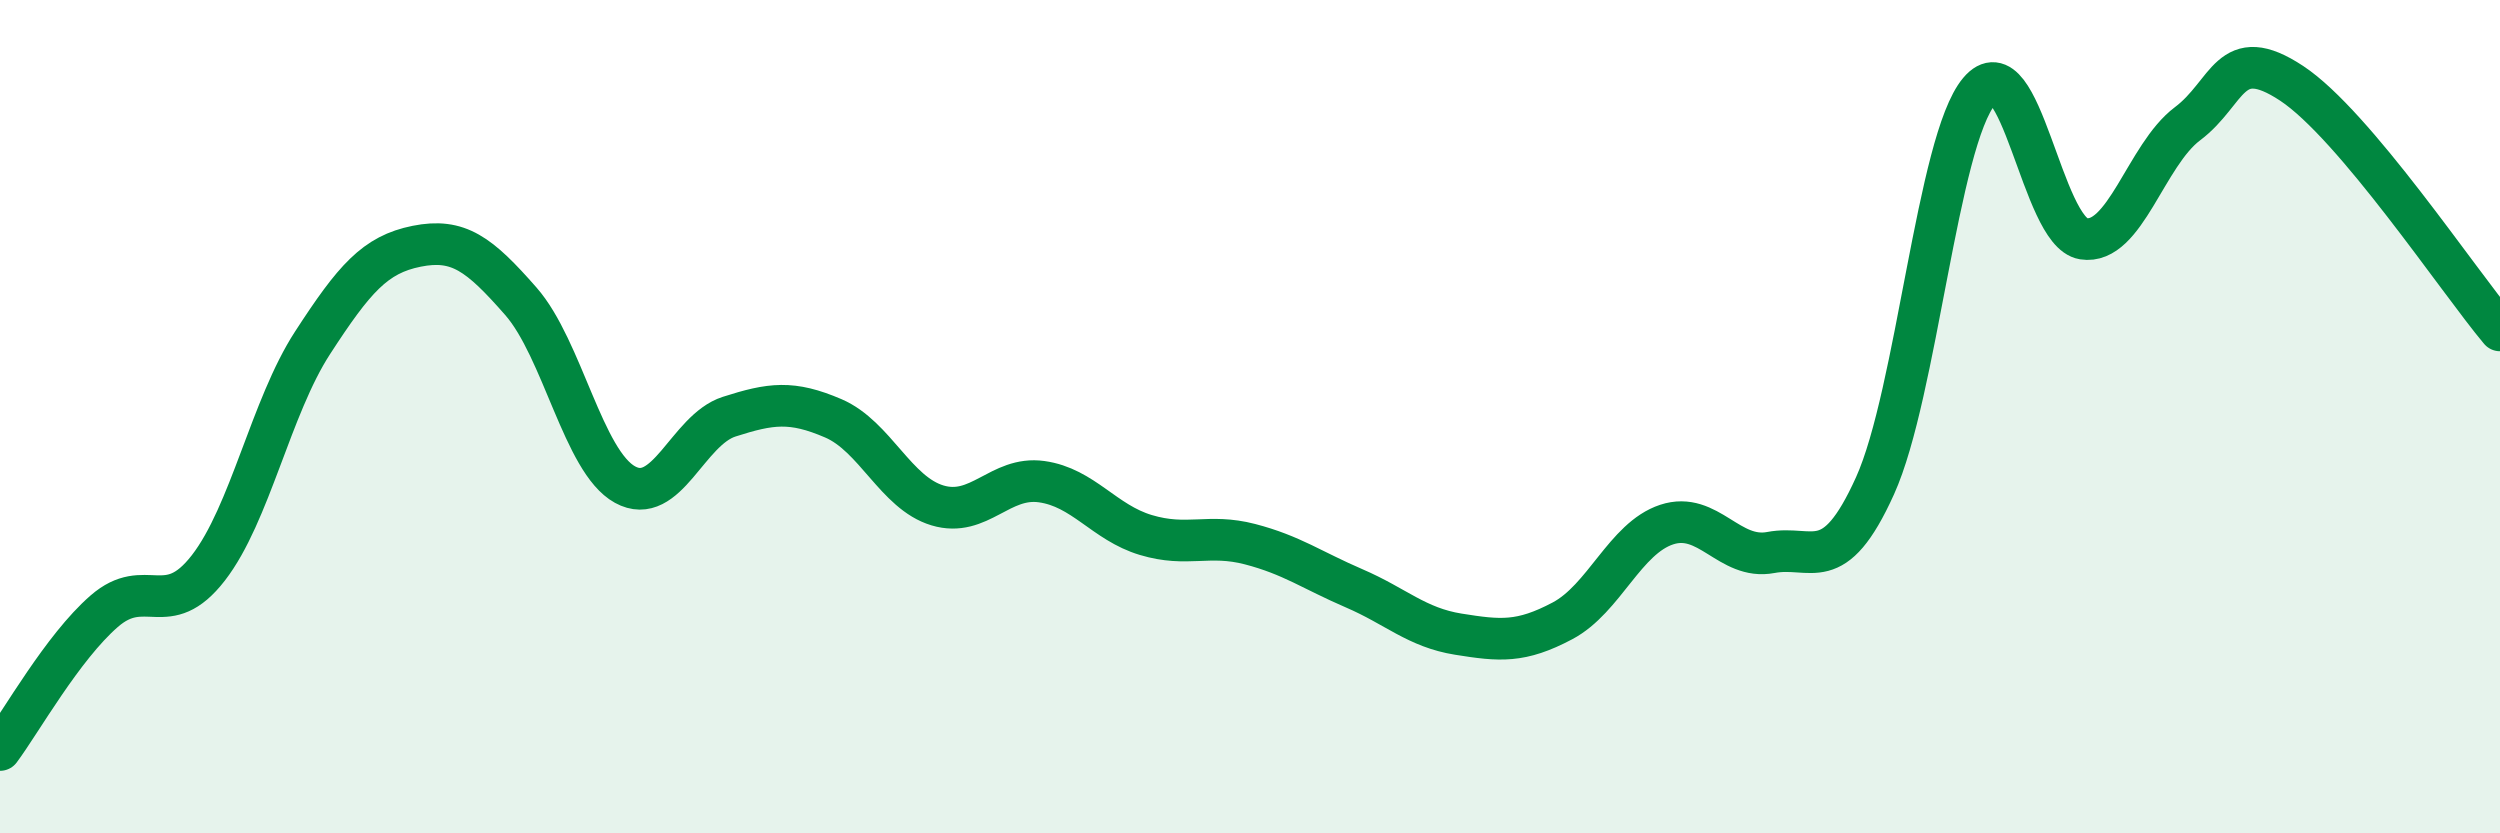
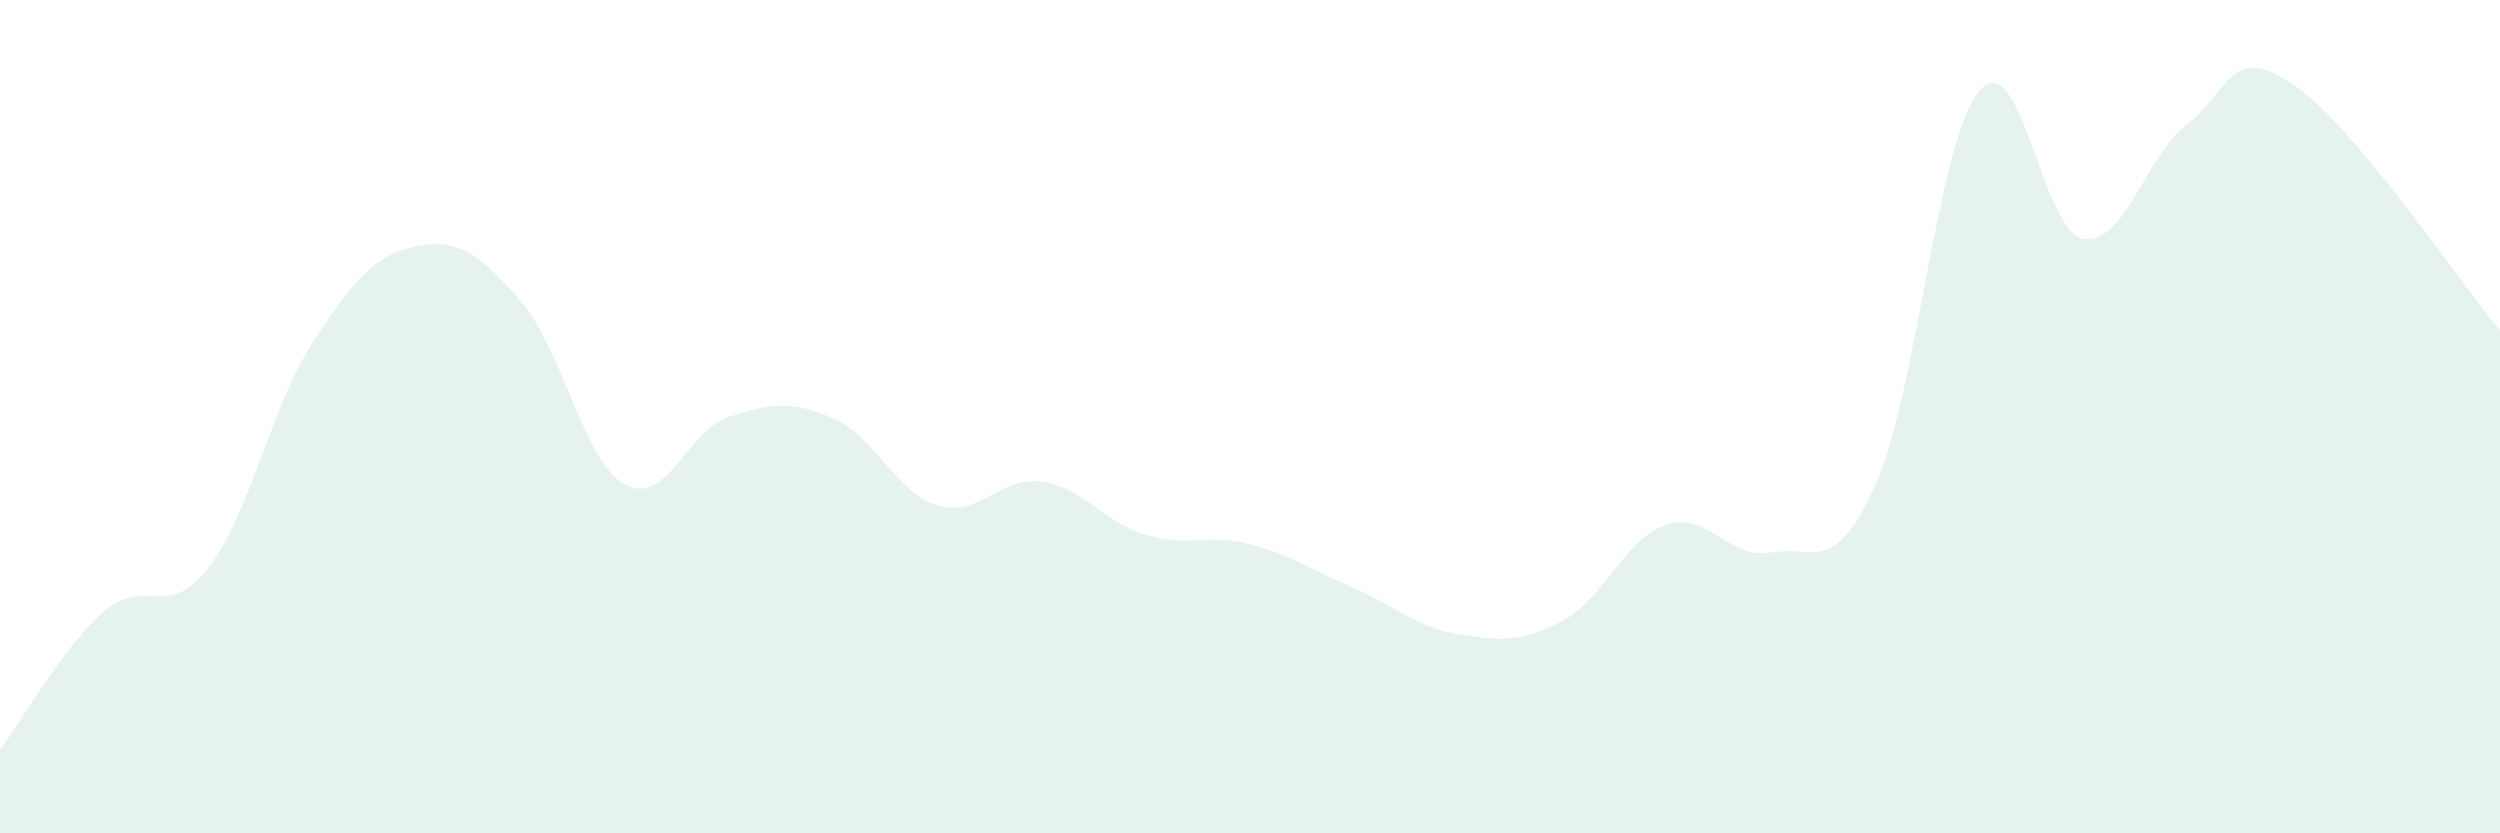
<svg xmlns="http://www.w3.org/2000/svg" width="60" height="20" viewBox="0 0 60 20">
  <path d="M 0,18 C 0.5,17.33 1.5,15.54 2.5,14.67 C 3.5,13.8 4,14.92 5,13.63 C 6,12.34 6.5,9.77 7.5,8.23 C 8.5,6.69 9,6.11 10,5.91 C 11,5.71 11.5,6.09 12.5,7.23 C 13.5,8.37 14,11.08 15,11.63 C 16,12.18 16.5,10.32 17.5,10 C 18.5,9.68 19,9.61 20,10.04 C 21,10.47 21.5,11.83 22.5,12.13 C 23.5,12.43 24,11.42 25,11.56 C 26,11.7 26.5,12.54 27.5,12.84 C 28.5,13.14 29,12.8 30,13.06 C 31,13.32 31.5,13.69 32.5,14.12 C 33.5,14.55 34,15.06 35,15.22 C 36,15.38 36.5,15.43 37.5,14.9 C 38.5,14.37 39,12.92 40,12.59 C 41,12.26 41.5,13.45 42.5,13.26 C 43.5,13.07 44,13.87 45,11.66 C 46,9.45 46.5,3.38 47.5,2.19 C 48.5,1 49,5.57 50,5.73 C 51,5.89 51.5,3.72 52.5,2.97 C 53.5,2.22 53.5,1.01 55,2 C 56.5,2.99 59,6.74 60,7.93L60 20L0 20Z" fill="#008740" opacity="0.1" stroke-linecap="round" stroke-linejoin="round" />
-   <path d="M 0,18 C 0.5,17.33 1.5,15.54 2.5,14.67 C 3.5,13.8 4,14.92 5,13.63 C 6,12.34 6.5,9.77 7.5,8.23 C 8.5,6.69 9,6.11 10,5.91 C 11,5.71 11.5,6.09 12.5,7.23 C 13.5,8.37 14,11.08 15,11.63 C 16,12.18 16.5,10.32 17.5,10 C 18.5,9.68 19,9.61 20,10.04 C 21,10.47 21.5,11.83 22.5,12.13 C 23.5,12.43 24,11.42 25,11.56 C 26,11.7 26.5,12.54 27.5,12.84 C 28.5,13.14 29,12.8 30,13.06 C 31,13.32 31.5,13.69 32.5,14.12 C 33.5,14.55 34,15.06 35,15.22 C 36,15.38 36.5,15.43 37.5,14.9 C 38.5,14.37 39,12.92 40,12.59 C 41,12.26 41.5,13.45 42.5,13.26 C 43.5,13.07 44,13.87 45,11.66 C 46,9.45 46.5,3.38 47.5,2.19 C 48.5,1 49,5.57 50,5.73 C 51,5.89 51.5,3.72 52.5,2.97 C 53.5,2.22 53.5,1.01 55,2 C 56.5,2.99 59,6.74 60,7.93" stroke="#008740" stroke-width="1" fill="none" stroke-linecap="round" stroke-linejoin="round" />
</svg>